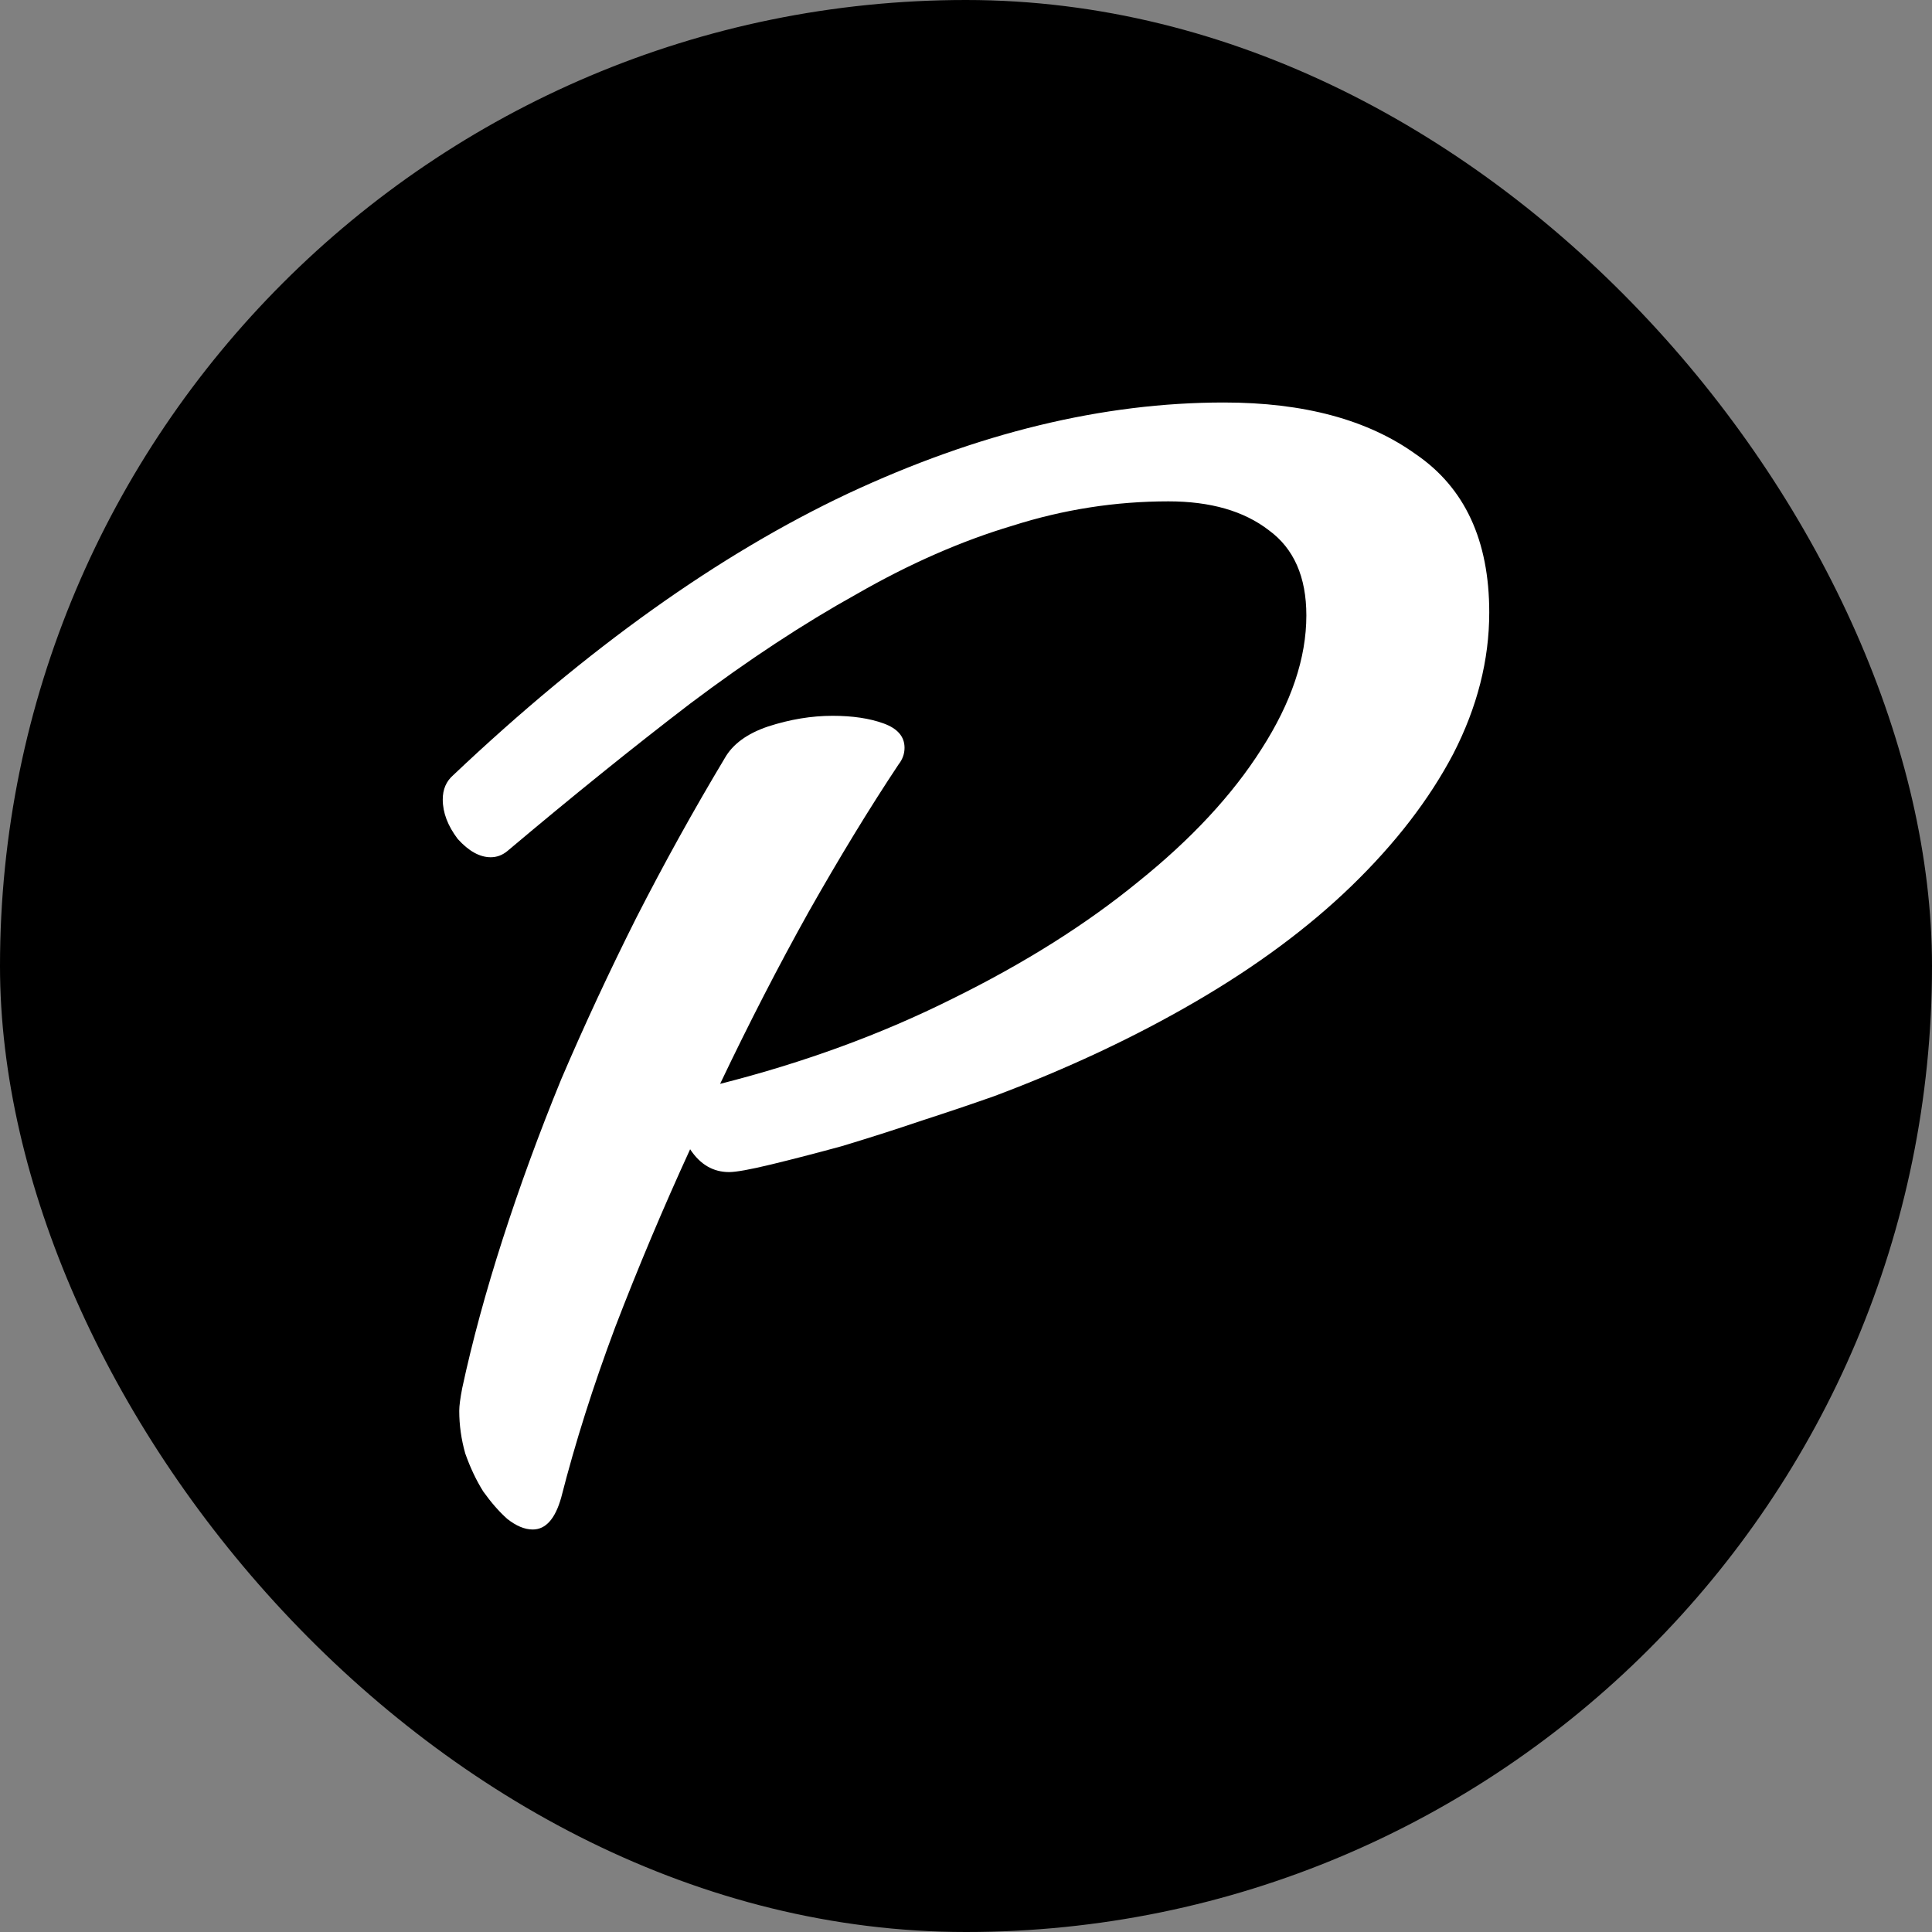
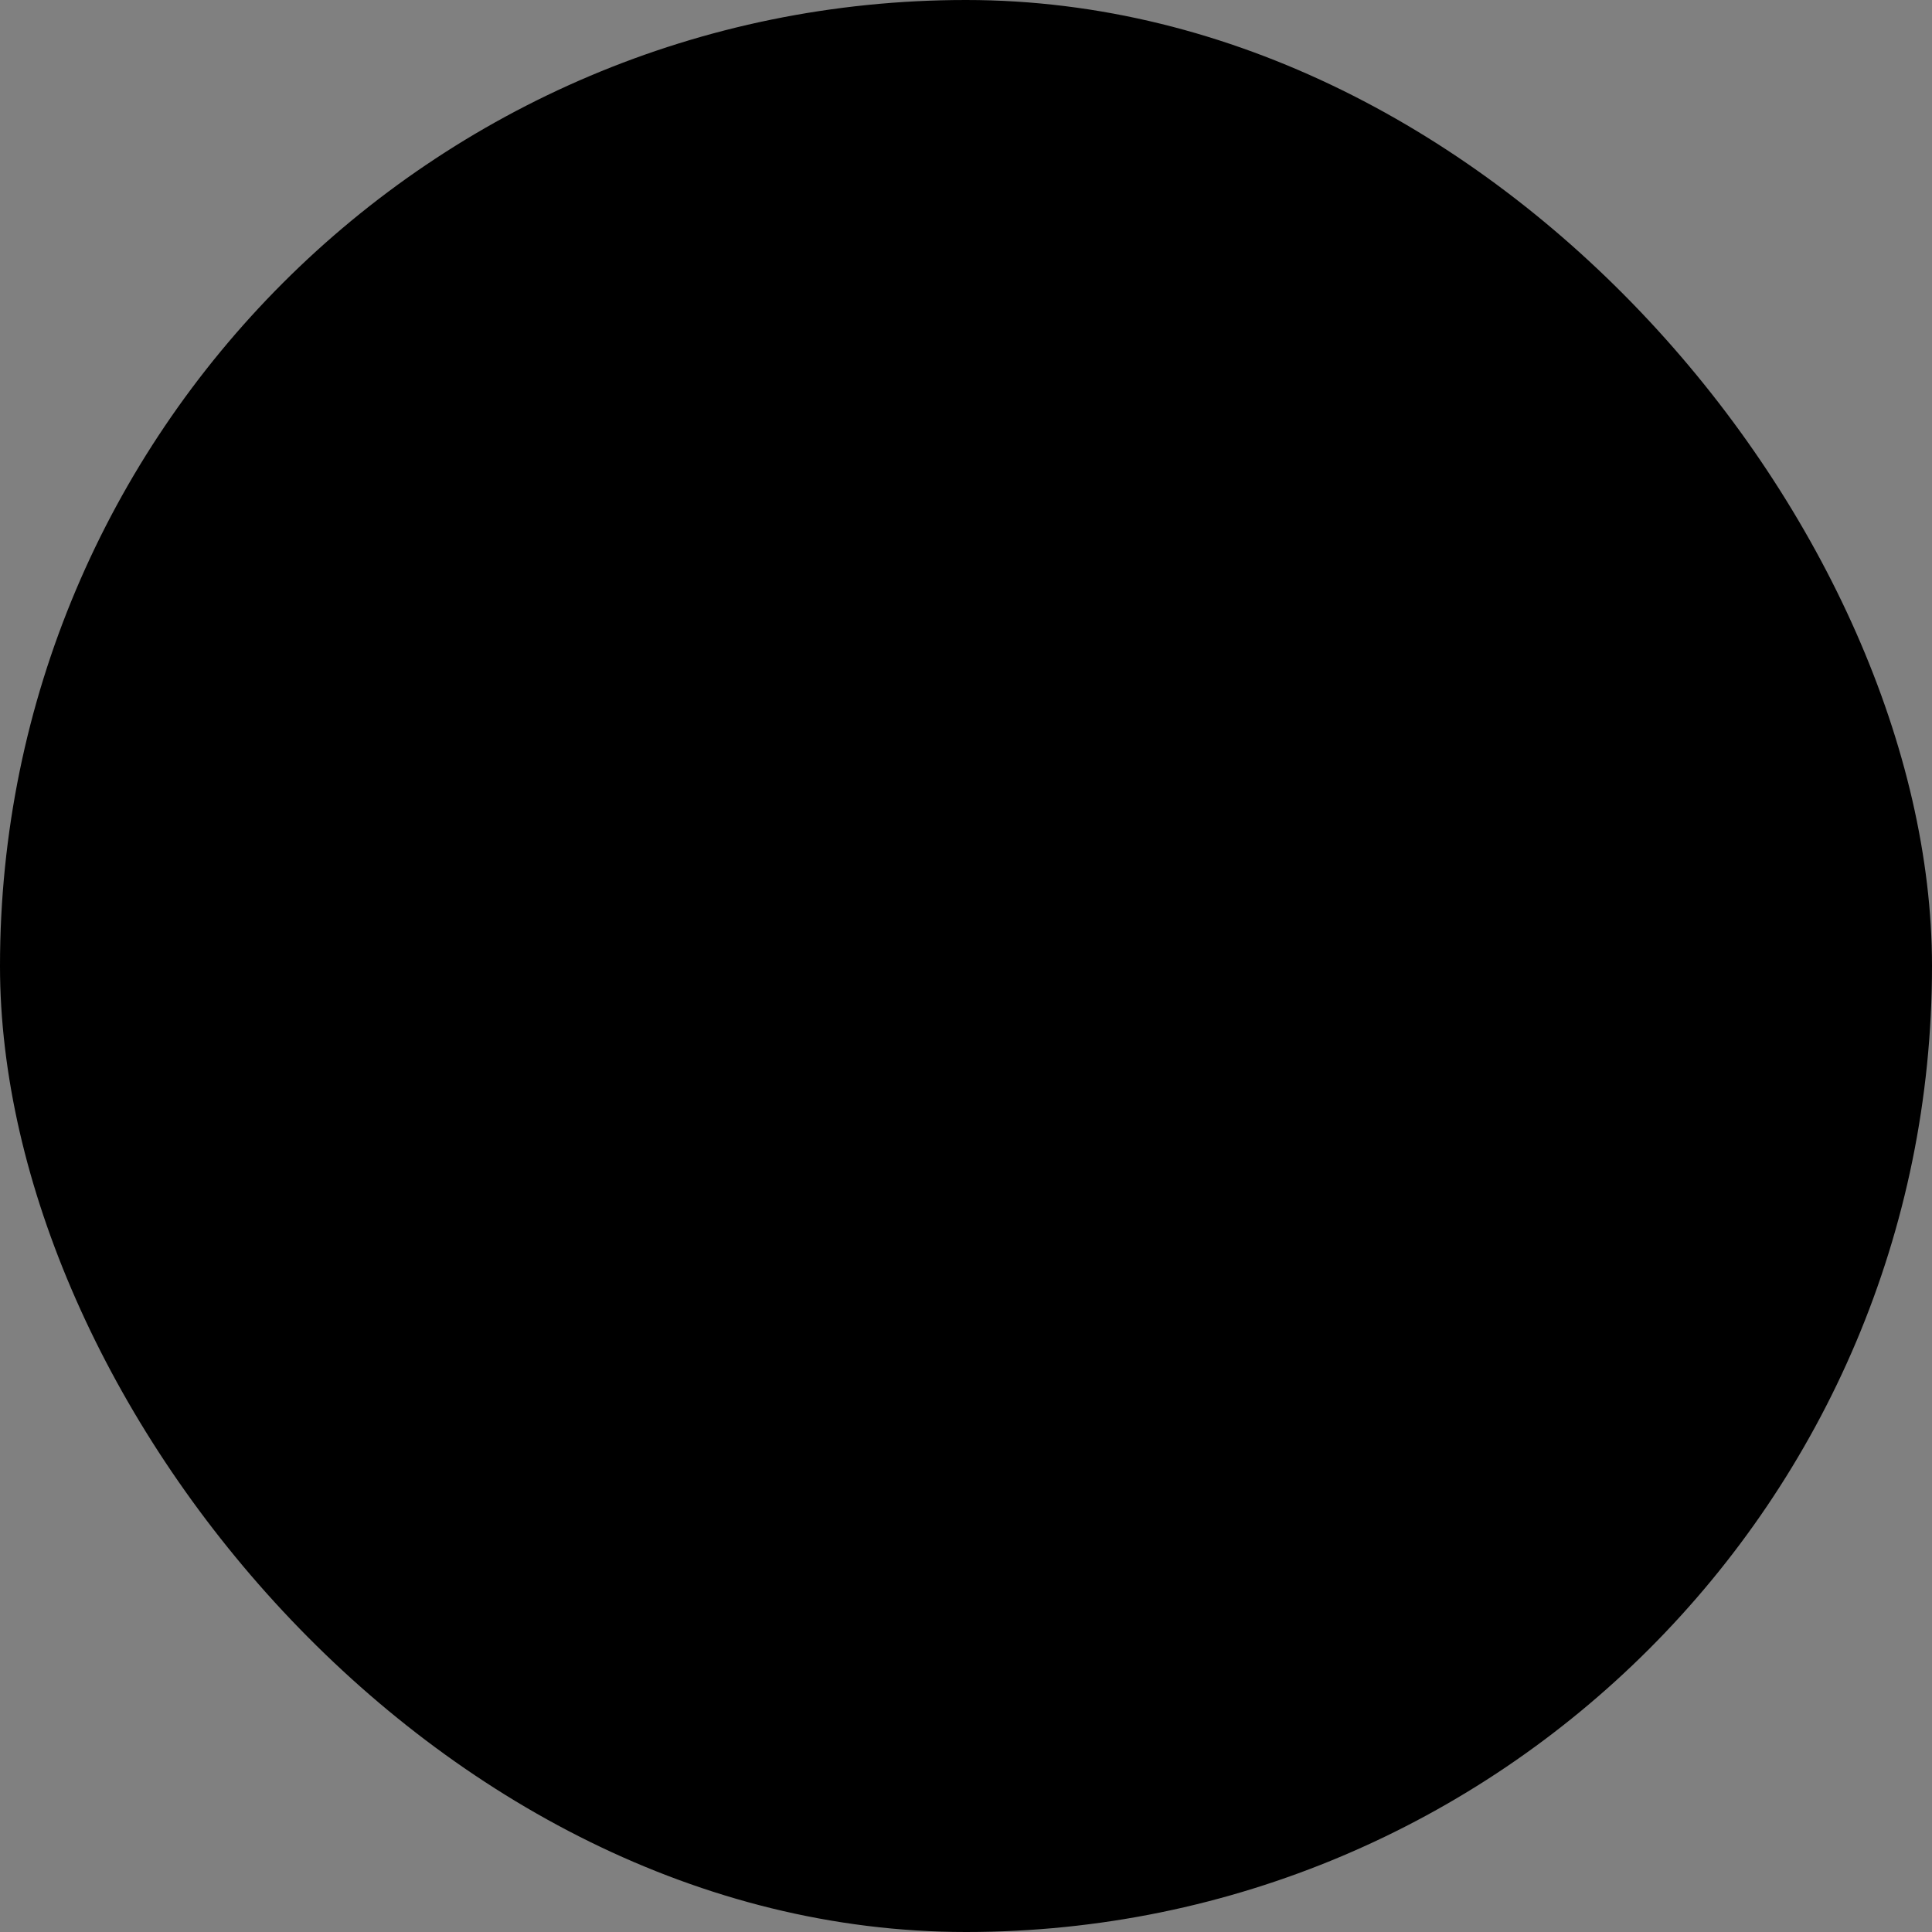
<svg xmlns="http://www.w3.org/2000/svg" width="48" height="48" viewBox="0 0 48 48" fill="none">
  <rect x="0" y="0" width="48" height="48" fill="#808080" stroke="none" />
  <rect width="48" height="48" rx="24" fill="black" />
-   <path d="M13.943 37.206C13.794 37.736 13.558 38 13.235 38C13.036 38 12.825 37.912 12.602 37.736C12.403 37.559 12.204 37.332 12.006 37.055C11.832 36.778 11.683 36.463 11.559 36.111C11.459 35.758 11.41 35.405 11.41 35.053C11.41 34.927 11.435 34.738 11.484 34.486C11.733 33.327 12.068 32.093 12.49 30.783C12.912 29.473 13.396 28.15 13.943 26.815C14.514 25.48 15.135 24.145 15.805 22.81C16.5 21.449 17.233 20.127 18.003 18.842C18.201 18.489 18.562 18.225 19.083 18.049C19.629 17.872 20.163 17.784 20.685 17.784C21.181 17.784 21.604 17.847 21.951 17.973C22.299 18.099 22.473 18.3 22.473 18.578C22.473 18.729 22.423 18.867 22.324 18.993C21.604 20.076 20.859 21.298 20.089 22.659C19.344 23.994 18.611 25.417 17.891 26.928C19.977 26.399 21.902 25.694 23.665 24.812C25.453 23.931 26.992 22.961 28.284 21.903C29.6 20.845 30.618 19.749 31.338 18.615C32.083 17.457 32.456 16.348 32.456 15.29C32.456 14.333 32.145 13.627 31.524 13.174C30.904 12.695 30.072 12.456 29.029 12.456C27.712 12.456 26.421 12.658 25.155 13.061C23.888 13.439 22.597 14.005 21.281 14.761C19.965 15.492 18.586 16.399 17.146 17.482C15.731 18.565 14.216 19.787 12.602 21.147C12.478 21.248 12.341 21.298 12.192 21.298C11.919 21.298 11.646 21.147 11.373 20.845C11.124 20.517 11 20.19 11 19.862C11 19.61 11.087 19.409 11.261 19.258C14.588 16.109 17.854 13.779 21.057 12.267C24.286 10.756 27.402 10 30.407 10C32.394 10 33.983 10.428 35.175 11.285C36.392 12.116 37 13.426 37 15.215C37 16.399 36.702 17.57 36.106 18.729C35.51 19.862 34.666 20.958 33.573 22.016C32.505 23.049 31.214 24.006 29.699 24.888C28.184 25.77 26.52 26.551 24.708 27.231C24.211 27.407 23.615 27.609 22.92 27.835C22.249 28.062 21.579 28.276 20.908 28.478C20.263 28.654 19.679 28.805 19.158 28.931C18.636 29.057 18.288 29.12 18.115 29.12C17.717 29.12 17.395 28.931 17.146 28.553C16.476 30.014 15.855 31.488 15.284 32.974C14.737 34.435 14.29 35.846 13.943 37.206Z" fill="white" />
</svg>